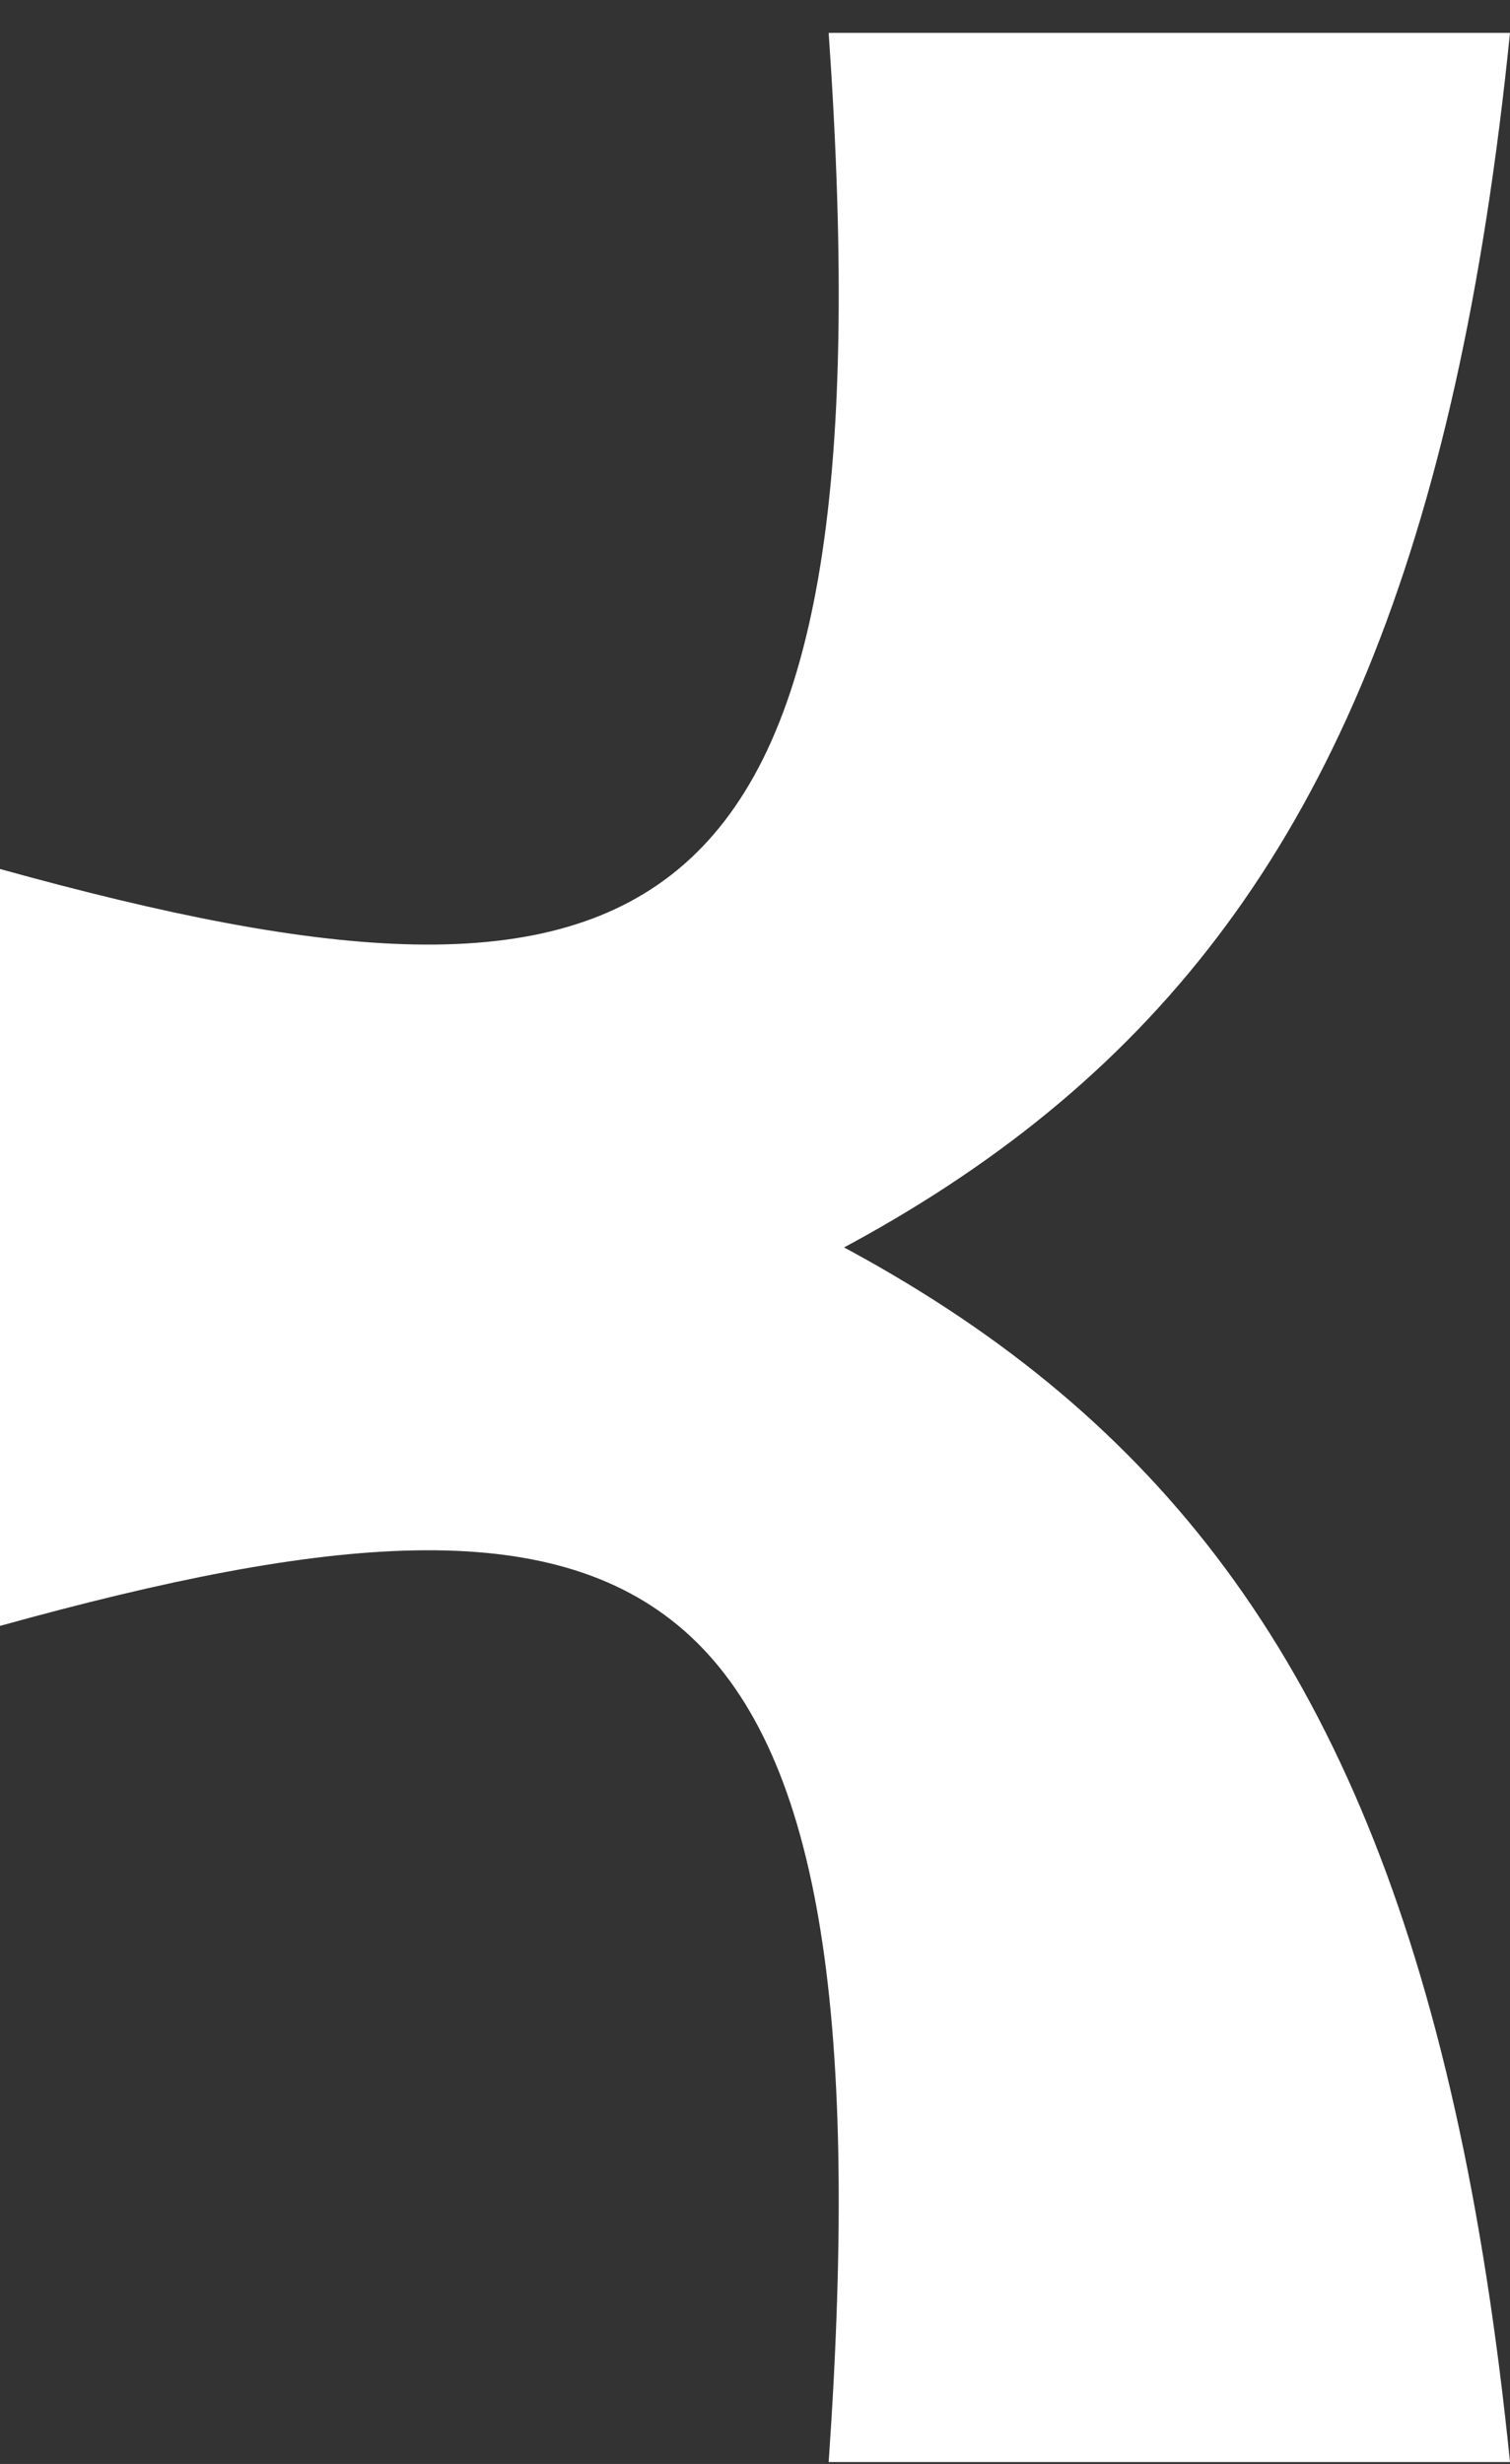
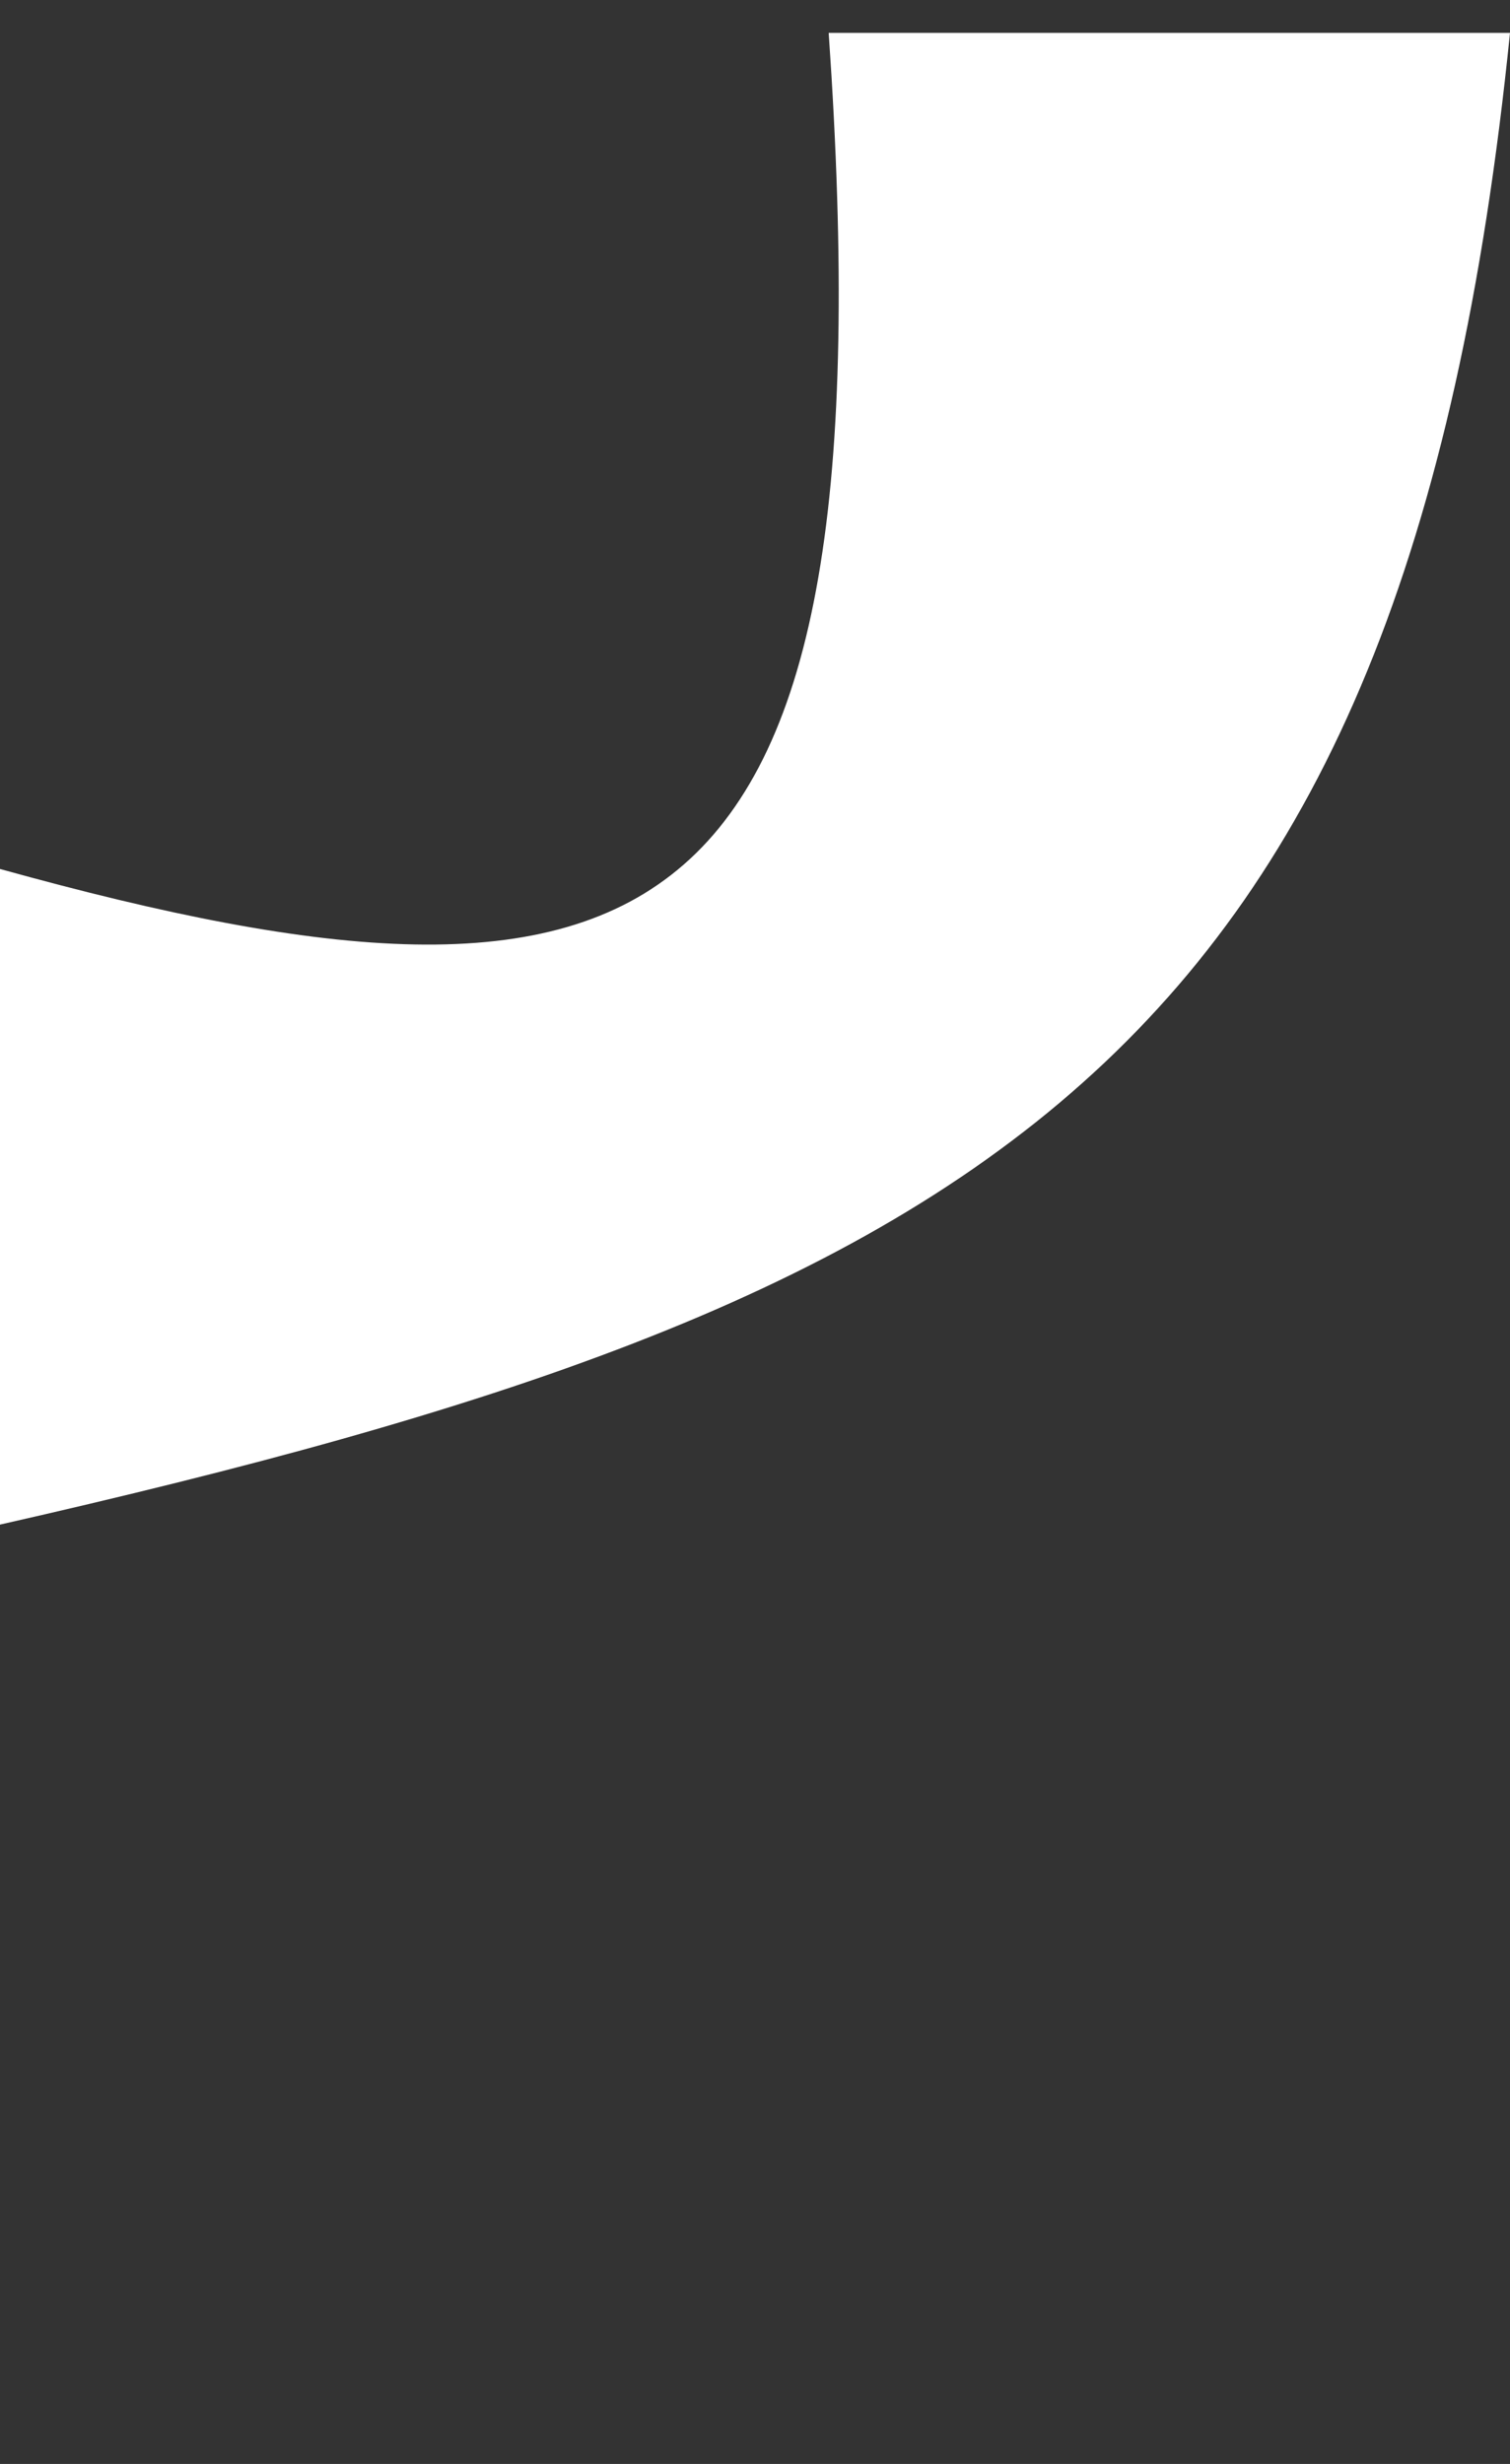
<svg xmlns="http://www.w3.org/2000/svg" width="38" height="62" viewBox="0 0 38 62" fill="none">
  <rect x="0" y="0" width="38" height="62" fill="#333333" stroke="none" />
-   <path d="M-7.21132e-07 40.912L0 24.414C24.605 29.996 35.362 35.95 38 61.951L20.854 61.951C22.464 38.785 16.489 36.338 -7.21132e-07 40.912Z" fill="white" style="fill: white; fill-opacity: 1" />
  <path d="M-7.21132e-07 21.866L0 38.363C24.605 32.782 35.362 26.828 38 0.827L20.854 0.827C22.464 23.992 16.489 26.439 -7.21132e-07 21.866Z" fill="white" style="fill: white; fill-opacity: 1" />
</svg>